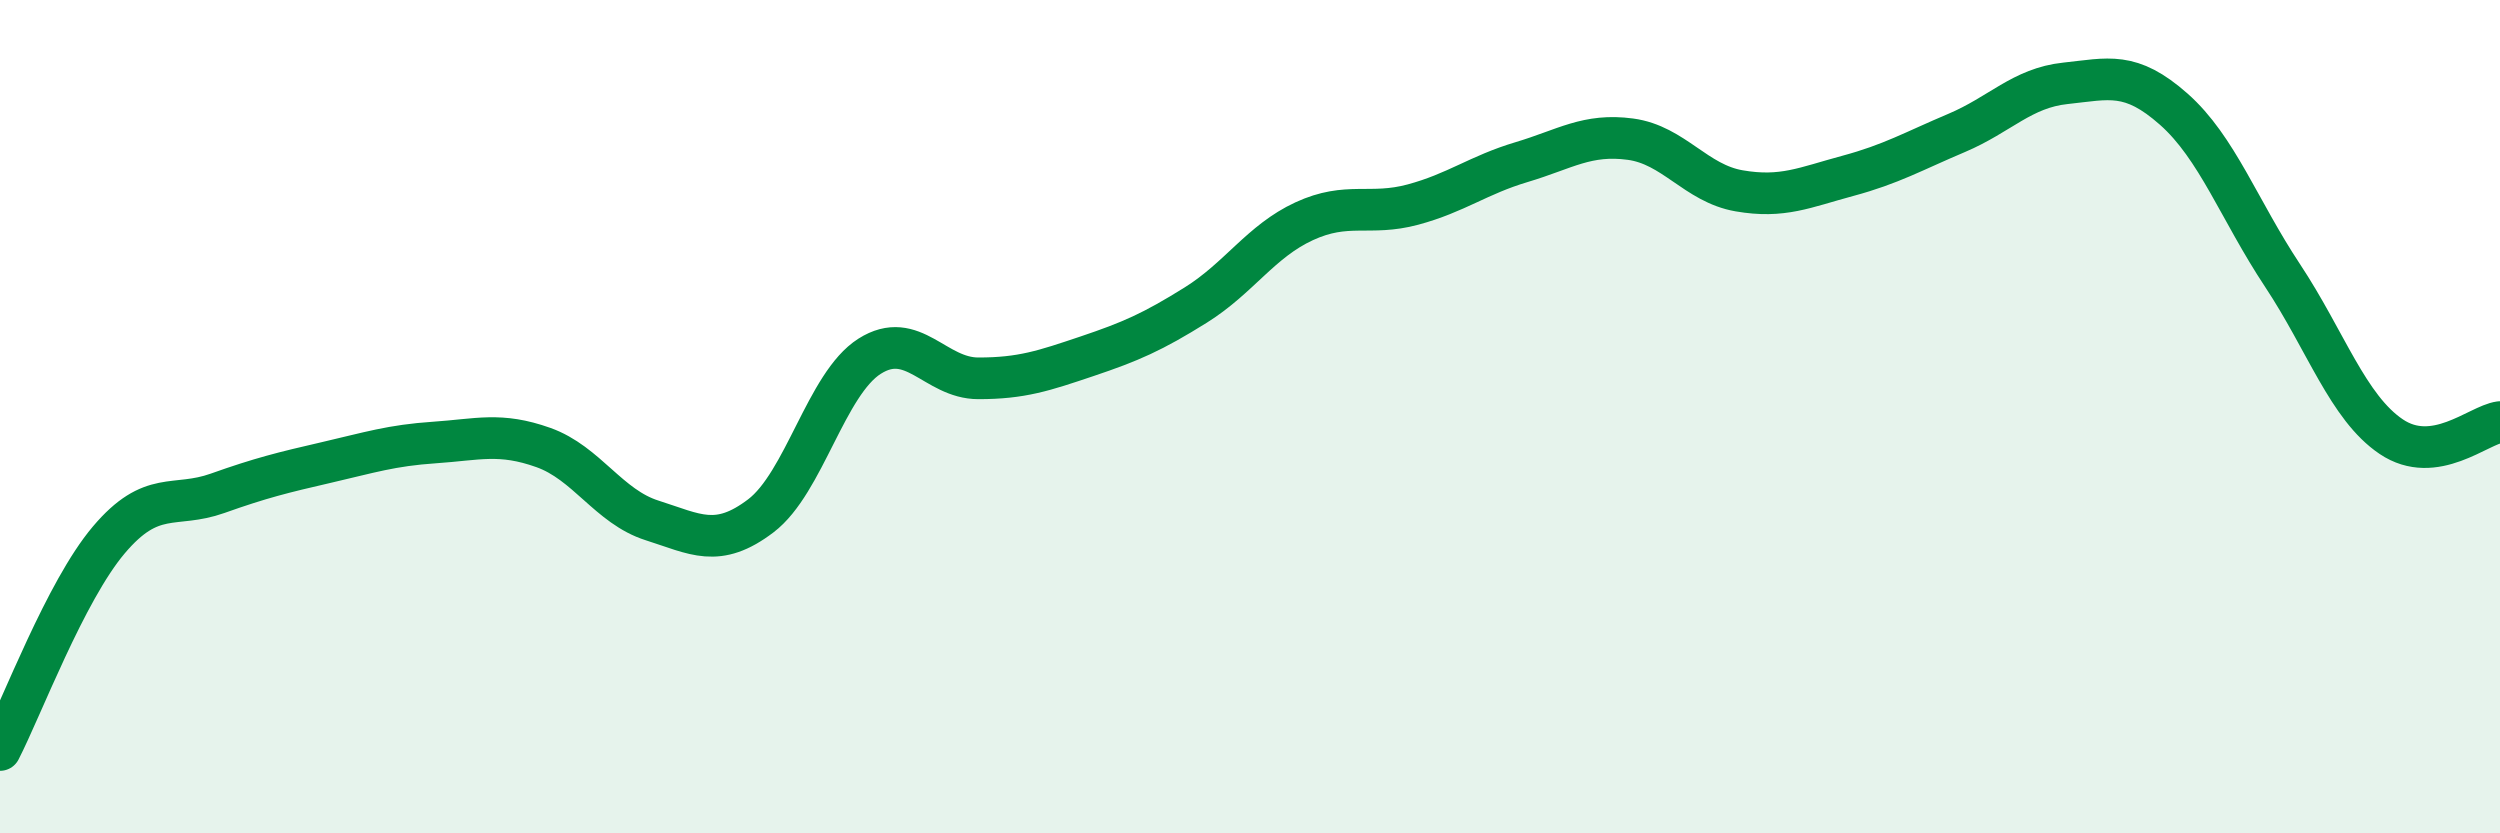
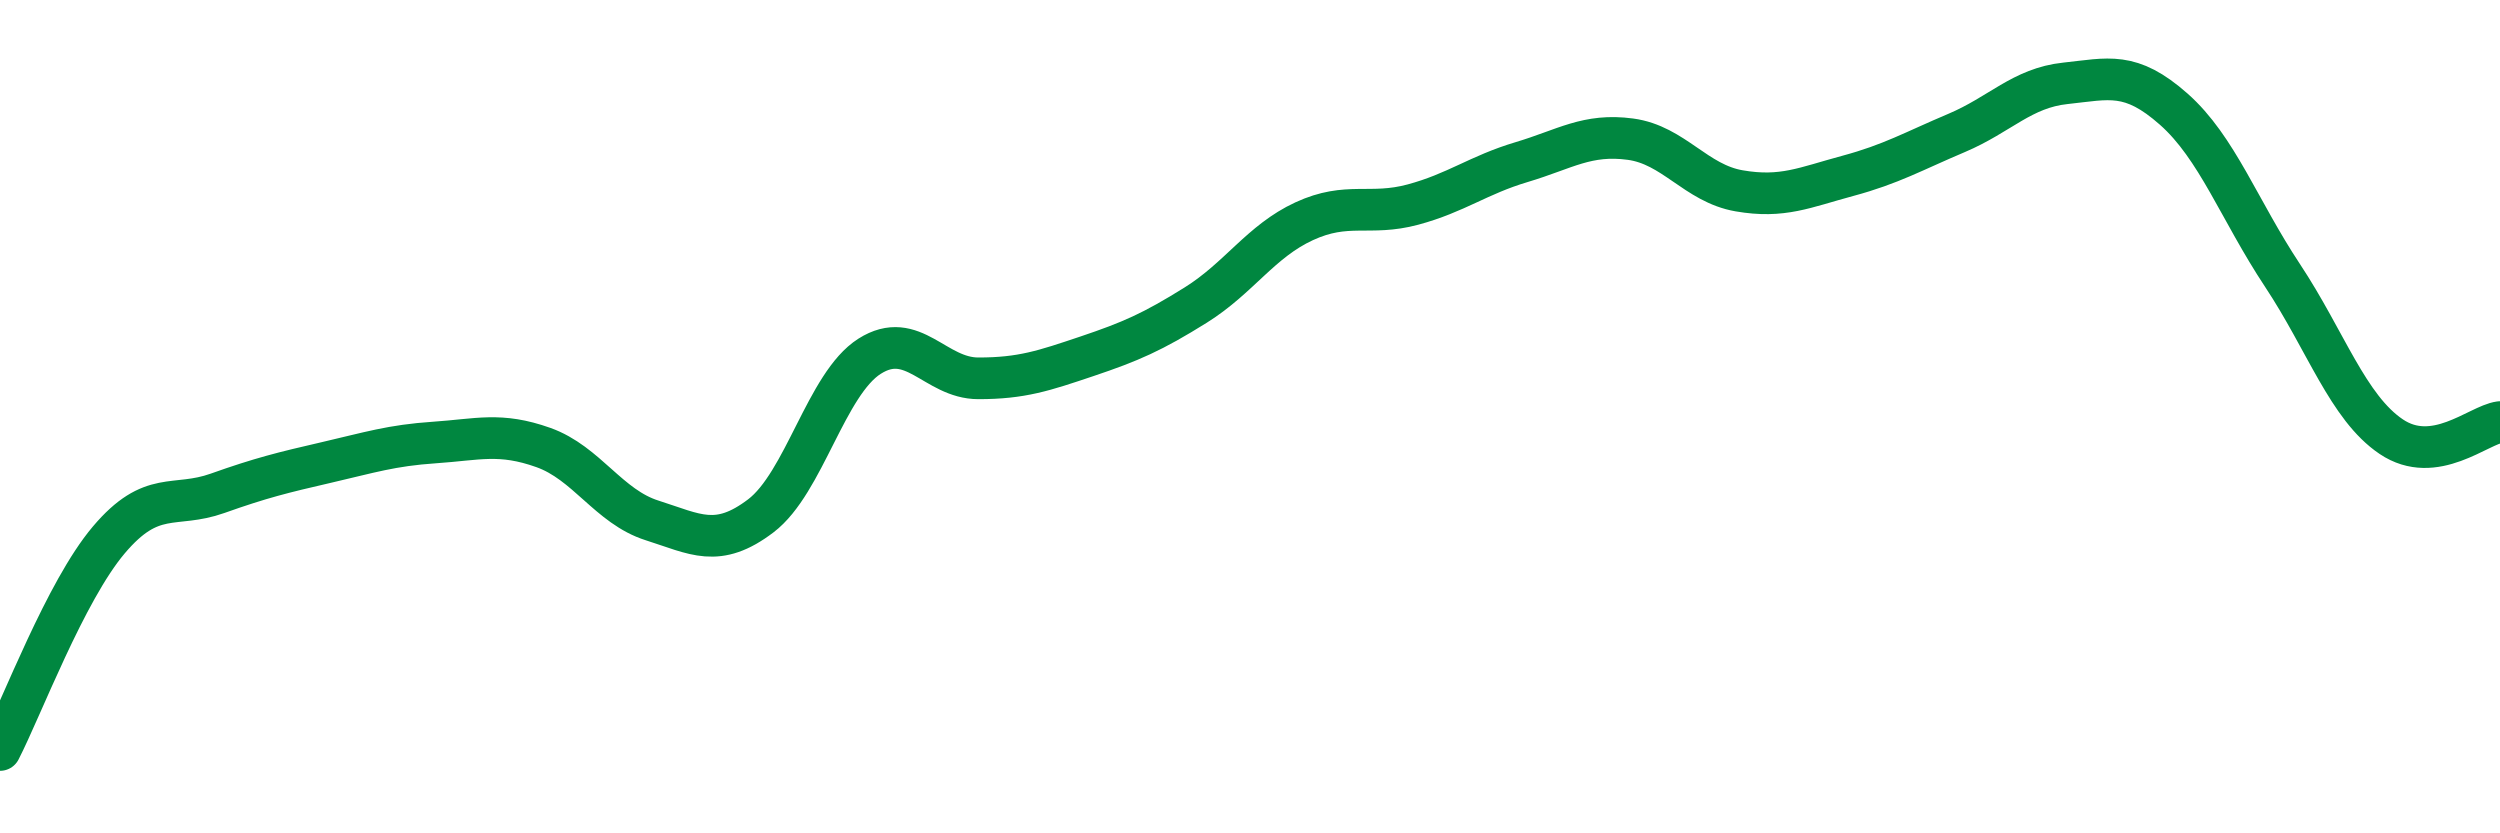
<svg xmlns="http://www.w3.org/2000/svg" width="60" height="20" viewBox="0 0 60 20">
-   <path d="M 0,18 C 0.52,16.99 1.57,14.19 2.61,12.96 C 3.65,11.73 4.18,12.21 5.22,11.84 C 6.26,11.47 6.79,11.34 7.83,11.1 C 8.87,10.86 9.39,10.69 10.43,10.62 C 11.47,10.55 12,10.37 13.04,10.74 C 14.08,11.11 14.61,12.16 15.65,12.49 C 16.69,12.82 17.22,13.17 18.26,12.38 C 19.3,11.59 19.83,9.21 20.87,8.55 C 21.91,7.89 22.44,9.08 23.48,9.08 C 24.52,9.08 25.05,8.9 26.09,8.55 C 27.13,8.2 27.66,7.97 28.7,7.32 C 29.74,6.67 30.26,5.79 31.3,5.31 C 32.34,4.83 32.87,5.19 33.91,4.91 C 34.95,4.63 35.48,4.2 36.52,3.89 C 37.56,3.58 38.09,3.2 39.13,3.34 C 40.17,3.48 40.7,4.4 41.74,4.58 C 42.78,4.76 43.31,4.5 44.35,4.22 C 45.39,3.94 45.92,3.63 46.96,3.19 C 48,2.75 48.53,2.11 49.57,2 C 50.61,1.89 51.13,1.7 52.17,2.62 C 53.21,3.54 53.74,5.04 54.78,6.61 C 55.82,8.18 56.35,9.78 57.39,10.48 C 58.43,11.18 59.48,10.2 60,10.13L60 20L0 20Z" fill="#008740" opacity="0.1" stroke-linecap="round" stroke-linejoin="round" />
  <path d="M 0,18 C 0.52,16.99 1.57,14.19 2.61,12.96 C 3.65,11.73 4.18,12.21 5.22,11.84 C 6.26,11.47 6.79,11.34 7.83,11.1 C 8.87,10.86 9.39,10.69 10.43,10.62 C 11.47,10.55 12,10.37 13.04,10.74 C 14.08,11.11 14.61,12.16 15.65,12.49 C 16.69,12.82 17.22,13.17 18.26,12.38 C 19.3,11.59 19.83,9.21 20.87,8.55 C 21.91,7.89 22.44,9.08 23.48,9.08 C 24.52,9.08 25.05,8.9 26.09,8.55 C 27.13,8.2 27.66,7.97 28.7,7.32 C 29.74,6.67 30.26,5.79 31.3,5.31 C 32.34,4.83 32.87,5.19 33.91,4.91 C 34.95,4.63 35.48,4.2 36.52,3.89 C 37.56,3.58 38.09,3.2 39.13,3.34 C 40.17,3.48 40.7,4.4 41.74,4.58 C 42.78,4.76 43.31,4.5 44.35,4.22 C 45.39,3.94 45.92,3.63 46.96,3.19 C 48,2.75 48.53,2.11 49.57,2 C 50.61,1.89 51.13,1.7 52.17,2.62 C 53.21,3.54 53.74,5.04 54.78,6.61 C 55.82,8.18 56.35,9.78 57.39,10.48 C 58.43,11.18 59.48,10.2 60,10.13" stroke="#008740" stroke-width="1" fill="none" stroke-linecap="round" stroke-linejoin="round" />
</svg>